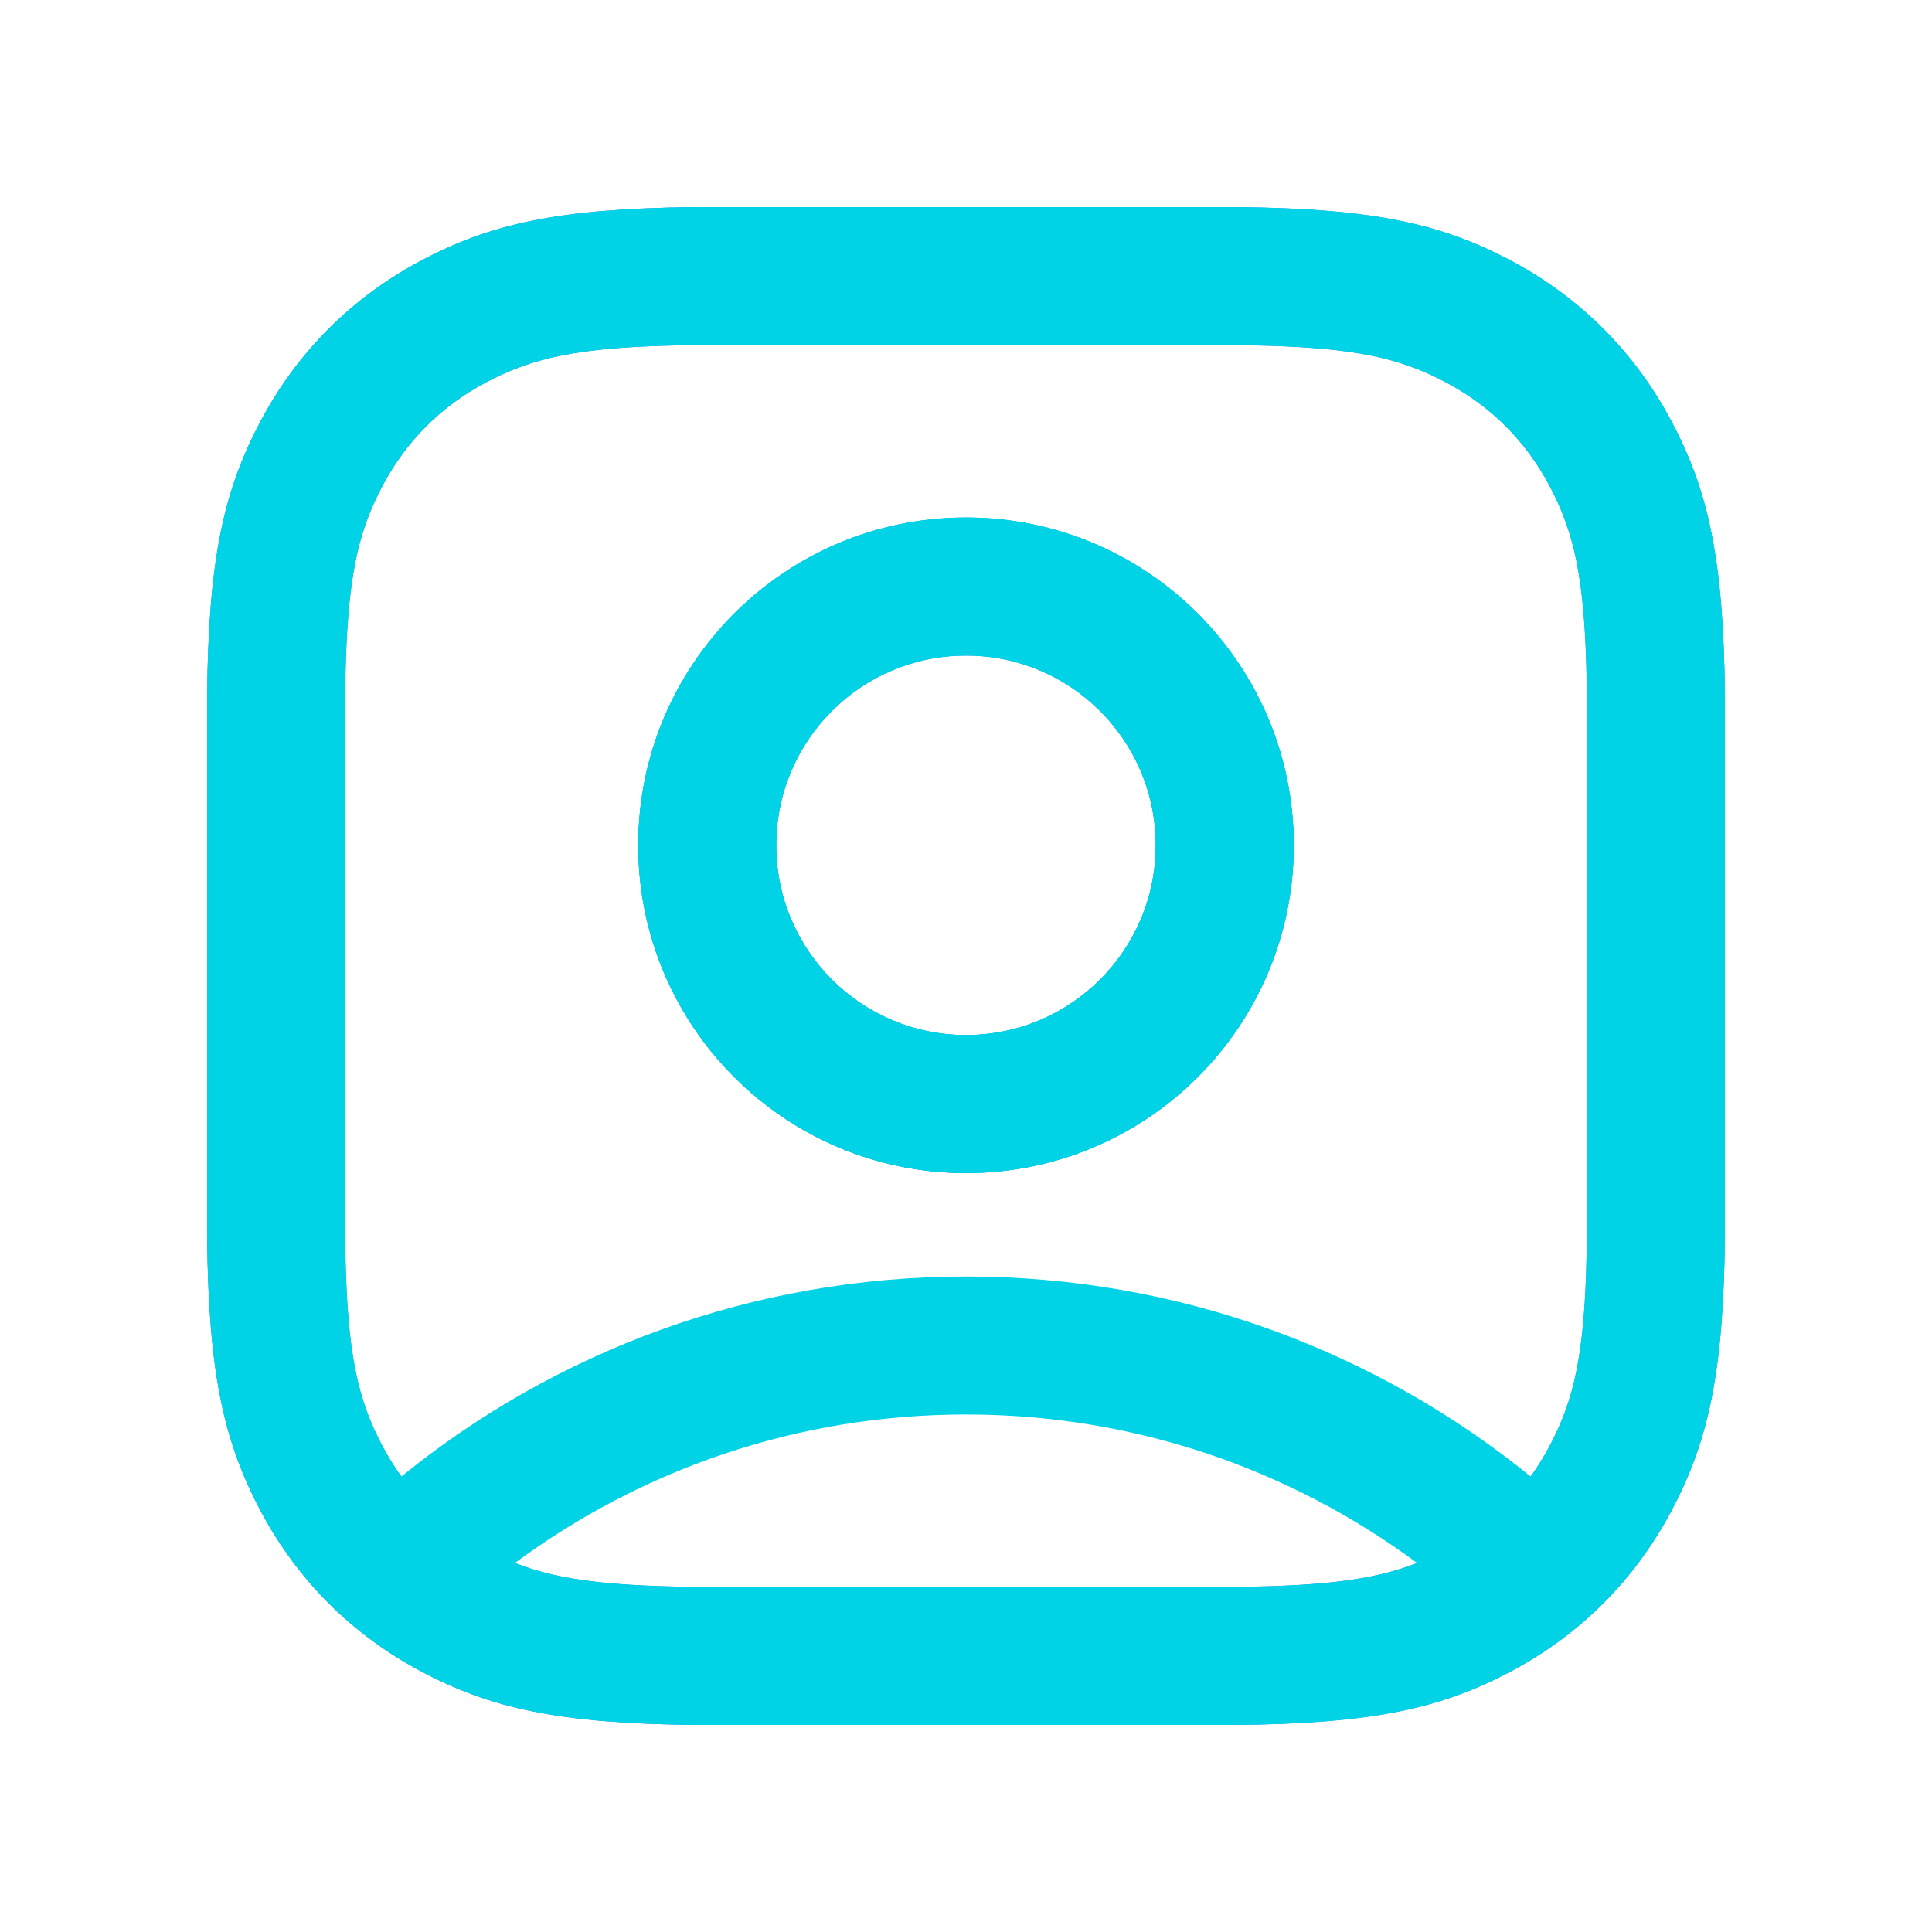
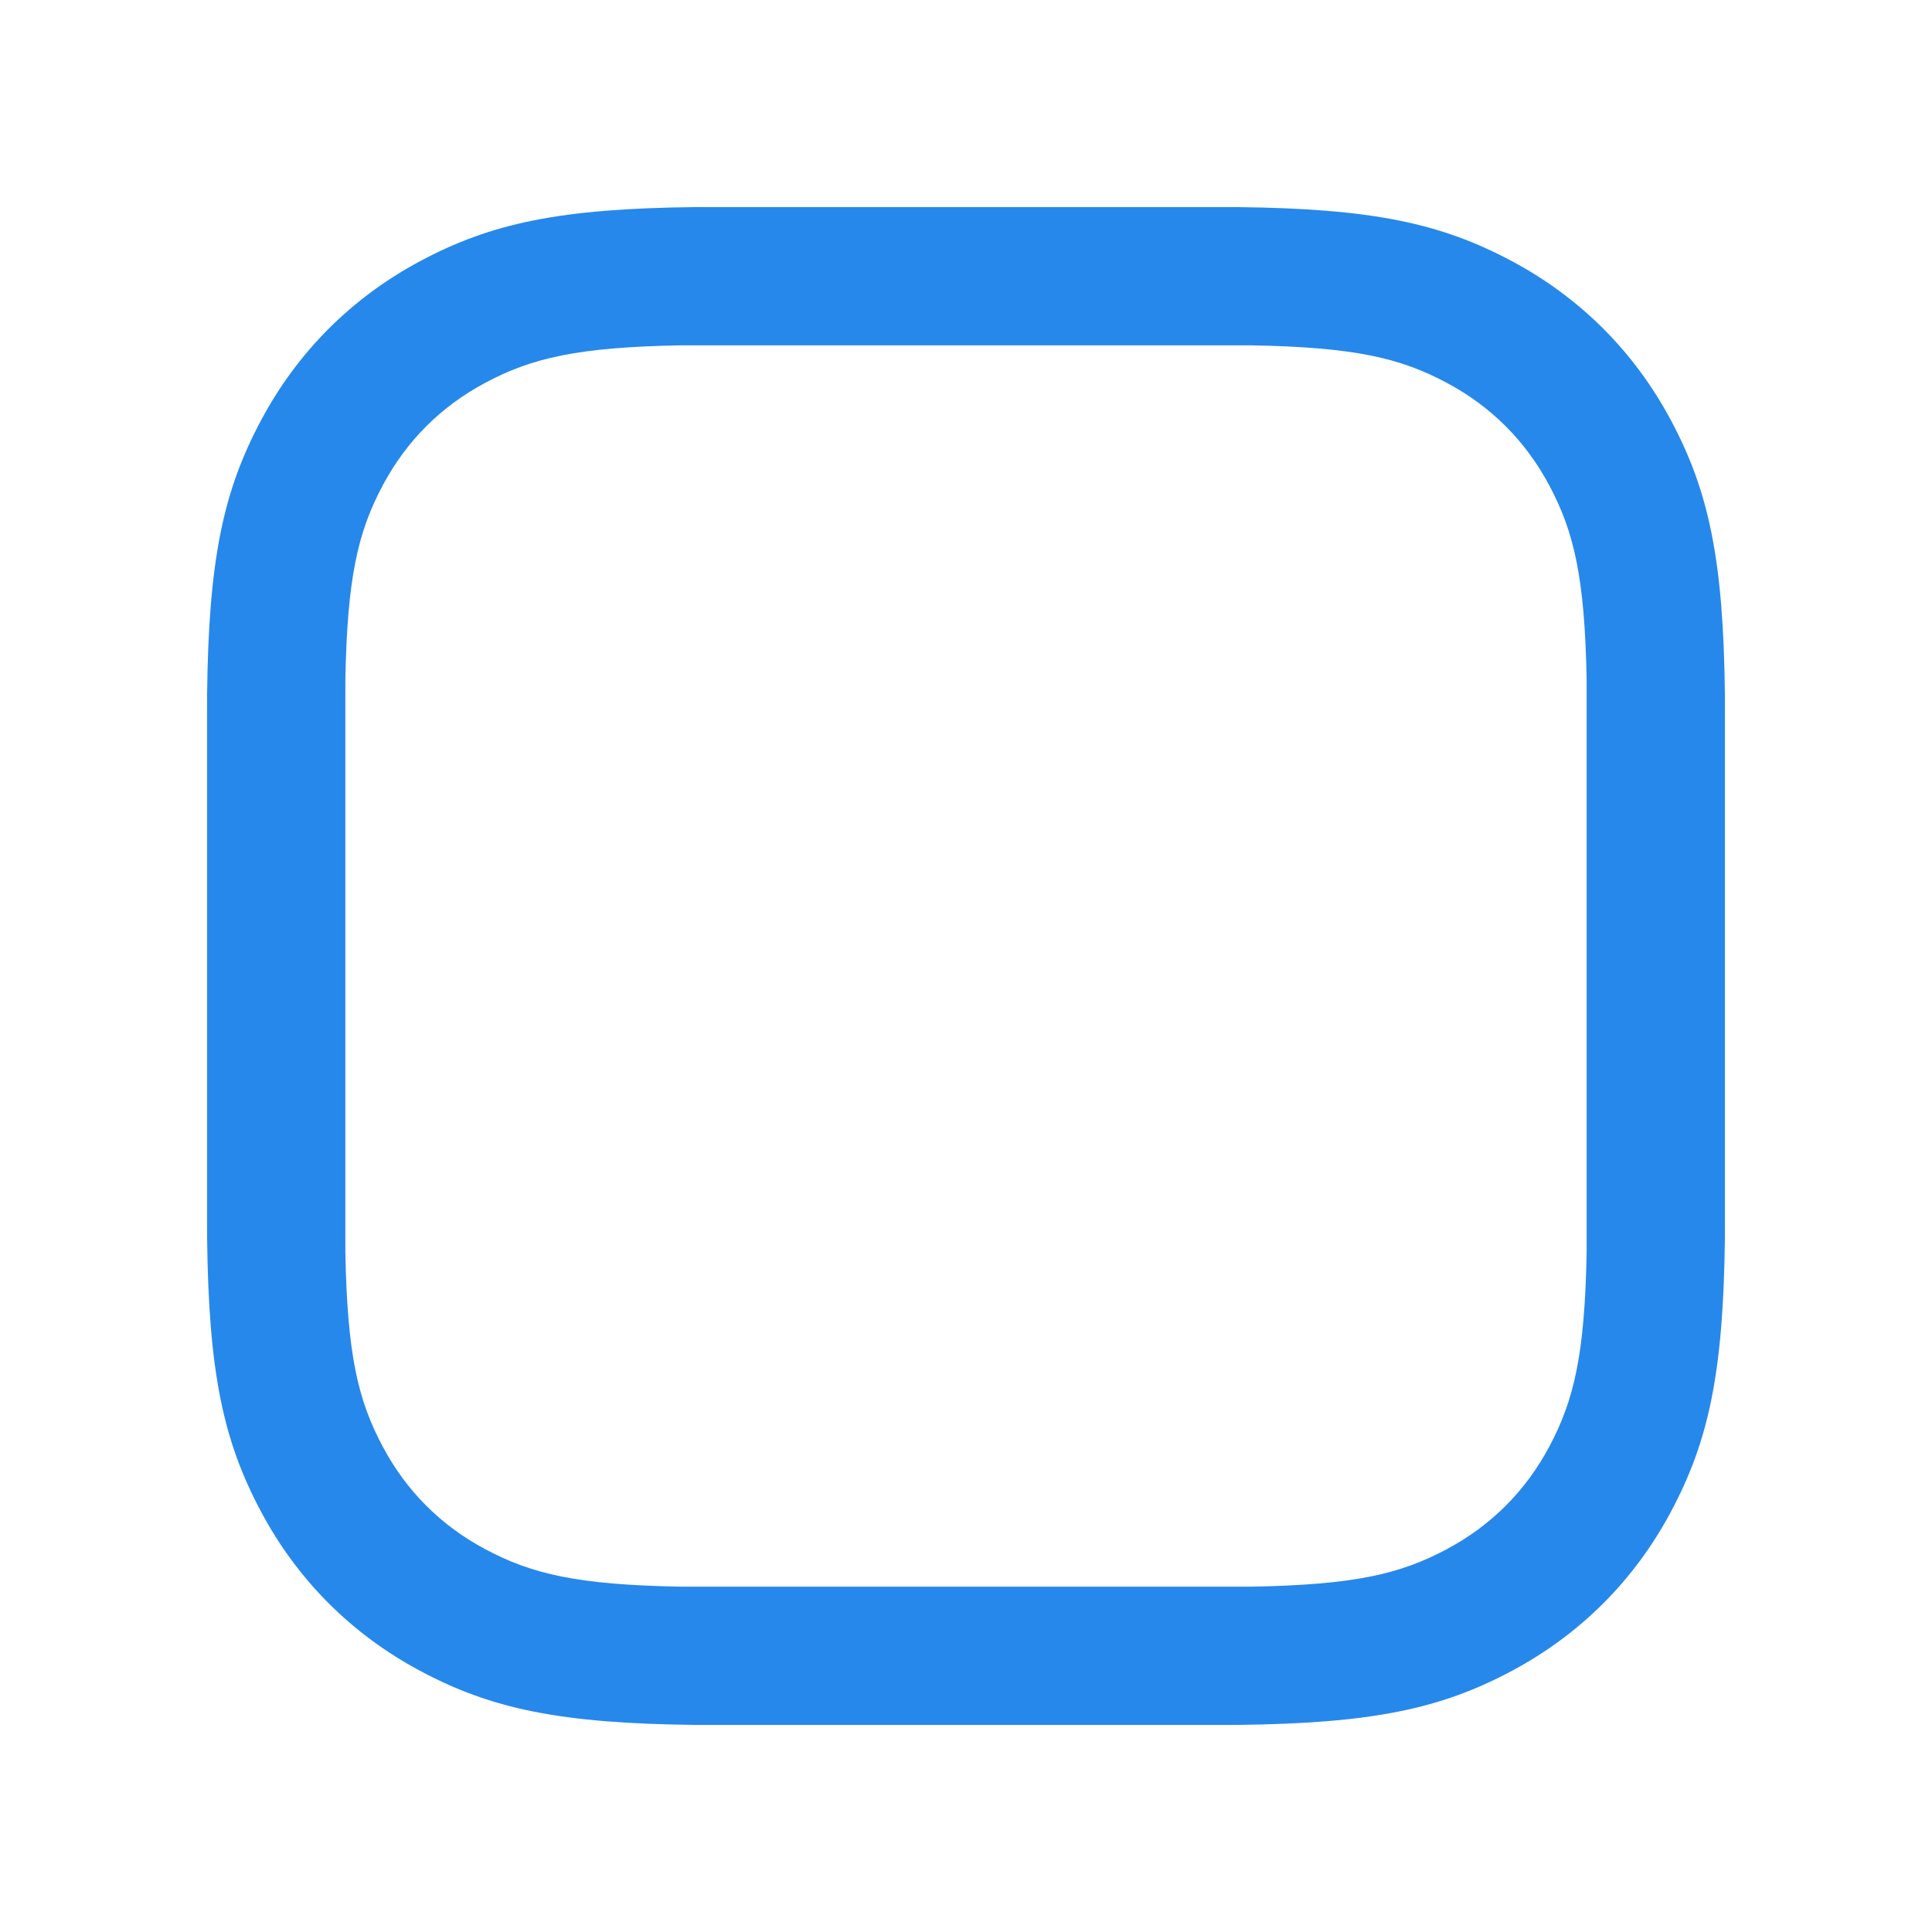
<svg xmlns="http://www.w3.org/2000/svg" width="36" height="36" viewBox="0 0 36 36" fill="none">
  <path d="M23.047 3.859C25.565 3.886 26.846 4.157 28.175 4.868C29.447 5.548 30.452 6.554 31.132 7.825C31.843 9.154 32.114 10.435 32.141 12.953V23.047C32.114 25.565 31.843 26.846 31.132 28.175C30.452 29.447 29.447 30.452 28.175 31.132C26.846 31.843 25.565 32.114 23.047 32.141H12.953C10.435 32.114 9.154 31.843 7.825 31.132C6.554 30.452 5.548 29.447 4.868 28.175C4.157 26.846 3.886 25.565 3.859 23.047V12.953C3.886 10.435 4.157 9.154 4.868 7.825C5.548 6.554 6.554 5.548 7.825 4.868C9.154 4.157 10.435 3.886 12.953 3.859H23.047ZM12.667 6.435C10.765 6.471 9.914 6.667 9.038 7.135C8.214 7.576 7.576 8.214 7.135 9.038C6.667 9.914 6.471 10.765 6.435 12.667V23.333C6.471 25.235 6.667 26.086 7.135 26.962C7.576 27.786 8.214 28.424 9.038 28.865C9.914 29.333 10.765 29.529 12.667 29.565H23.333C25.235 29.529 26.086 29.333 26.962 28.865C27.786 28.424 28.424 27.786 28.865 26.962C29.333 26.086 29.529 25.235 29.565 23.333V12.667C29.529 10.765 29.333 9.914 28.865 9.038C28.424 8.214 27.786 7.576 26.962 7.135C26.086 6.667 25.235 6.471 23.333 6.435H12.667Z" fill="#2688EB" />
  <mask id="mask0_340_6785" style="mask-type:alpha" maskUnits="userSpaceOnUse" x="6" y="6" width="24" height="24">
-     <path d="M12.667 6.434C10.765 6.47 9.913 6.666 9.038 7.134C8.214 7.574 7.575 8.213 7.135 9.037C6.667 9.912 6.471 10.764 6.435 12.666V23.331C6.471 25.233 6.667 26.085 7.135 26.961C7.575 27.784 8.214 28.423 9.038 28.863C9.913 29.332 10.765 29.528 12.667 29.564H23.332C25.234 29.528 26.086 29.332 26.962 28.863C27.785 28.423 28.424 27.784 28.864 26.961C29.333 26.085 29.529 25.233 29.565 23.331V12.666C29.529 10.764 29.333 9.912 28.864 9.037C28.424 8.213 27.785 7.574 26.962 7.134C26.086 6.666 25.234 6.47 23.332 6.434H12.667Z" fill="#3F8AE0" />
+     <path d="M12.667 6.434C10.765 6.47 9.913 6.666 9.038 7.134C8.214 7.574 7.575 8.213 7.135 9.037C6.667 9.912 6.471 10.764 6.435 12.666V23.331C6.471 25.233 6.667 26.085 7.135 26.961C7.575 27.784 8.214 28.423 9.038 28.863C9.913 29.332 10.765 29.528 12.667 29.564H23.332C25.234 29.528 26.086 29.332 26.962 28.863C27.785 28.423 28.424 27.784 28.864 26.961C29.333 26.085 29.529 25.233 29.565 23.331C29.529 10.764 29.333 9.912 28.864 9.037C28.424 8.213 27.785 7.574 26.962 7.134C26.086 6.666 25.234 6.47 23.332 6.434H12.667Z" fill="#3F8AE0" />
  </mask>
  <g mask="url(#mask0_340_6785)">
-     <path d="M18 9.645C21.374 9.645 24.107 12.378 24.107 15.752C24.107 19.126 21.374 21.859 18 21.859C14.626 21.859 11.893 19.126 11.893 15.752C11.893 12.378 14.626 9.645 18 9.645ZM18 12.216C16.046 12.216 14.464 13.798 14.464 15.752C14.464 17.705 16.046 19.287 18 19.287C19.953 19.287 21.535 17.705 21.535 15.752C21.535 13.798 19.953 12.216 18 12.216Z" fill="#2688EB" />
-   </g>
-   <path d="M18 9.643C21.374 9.643 24.107 12.376 24.107 15.75C24.107 19.124 21.374 21.857 18 21.857C14.626 21.857 11.893 19.124 11.893 15.75C11.893 12.376 14.626 9.643 18 9.643ZM18 12.214C16.046 12.214 14.464 13.796 14.464 15.75C14.464 17.704 16.046 19.286 18 19.286C19.954 19.286 21.536 17.704 21.536 15.75C21.536 13.796 19.954 12.214 18 12.214Z" fill="#00D3E6" />
-   <path fill-rule="evenodd" clip-rule="evenodd" d="M28.175 4.868C26.846 4.157 25.565 3.886 23.047 3.859H12.953C10.435 3.886 9.154 4.157 7.825 4.868C6.554 5.548 5.548 6.554 4.868 7.825C4.157 9.154 3.886 10.435 3.859 12.953V23.047C3.886 25.565 4.157 26.846 4.868 28.175C5.548 29.447 6.554 30.452 7.825 31.132C9.154 31.843 10.435 32.114 12.953 32.141H23.047C25.565 32.114 26.846 31.843 28.175 31.132C29.447 30.452 30.452 29.447 31.132 28.175C31.843 26.846 32.114 25.565 32.141 23.047V12.953C32.114 10.435 31.843 9.154 31.132 7.825C30.452 6.554 29.447 5.548 28.175 4.868ZM9.038 7.135C9.914 6.667 10.765 6.471 12.667 6.435H23.333C25.235 6.471 26.086 6.667 26.962 7.135C27.786 7.576 28.424 8.214 28.865 9.038C29.333 9.914 29.529 10.765 29.565 12.667V23.333C29.529 25.235 29.333 26.086 28.865 26.962C28.761 27.156 28.647 27.339 28.521 27.512C25.649 25.182 21.987 23.786 18 23.786C14.013 23.786 10.351 25.182 7.479 27.512C7.353 27.339 7.239 27.156 7.135 26.962C6.667 26.086 6.471 25.235 6.435 23.333V12.667C6.471 10.765 6.667 9.914 7.135 9.038C7.576 8.214 8.214 7.576 9.038 7.135ZM18 9.643C21.374 9.643 24.107 12.376 24.107 15.75C24.107 19.124 21.374 21.857 18 21.857C14.626 21.857 11.893 19.124 11.893 15.75C11.893 12.376 14.626 9.643 18 9.643ZM12.667 29.565H23.333C24.836 29.537 25.683 29.408 26.405 29.124C24.055 27.385 21.148 26.357 18 26.357C14.852 26.357 11.945 27.385 9.595 29.124C10.317 29.408 11.164 29.537 12.667 29.565ZM14.464 15.75C14.464 13.796 16.046 12.214 18 12.214C19.954 12.214 21.536 13.796 21.536 15.75C21.536 17.704 19.954 19.286 18 19.286C16.046 19.286 14.464 17.704 14.464 15.75Z" fill="#00D3E6" />
+     </g>
</svg>